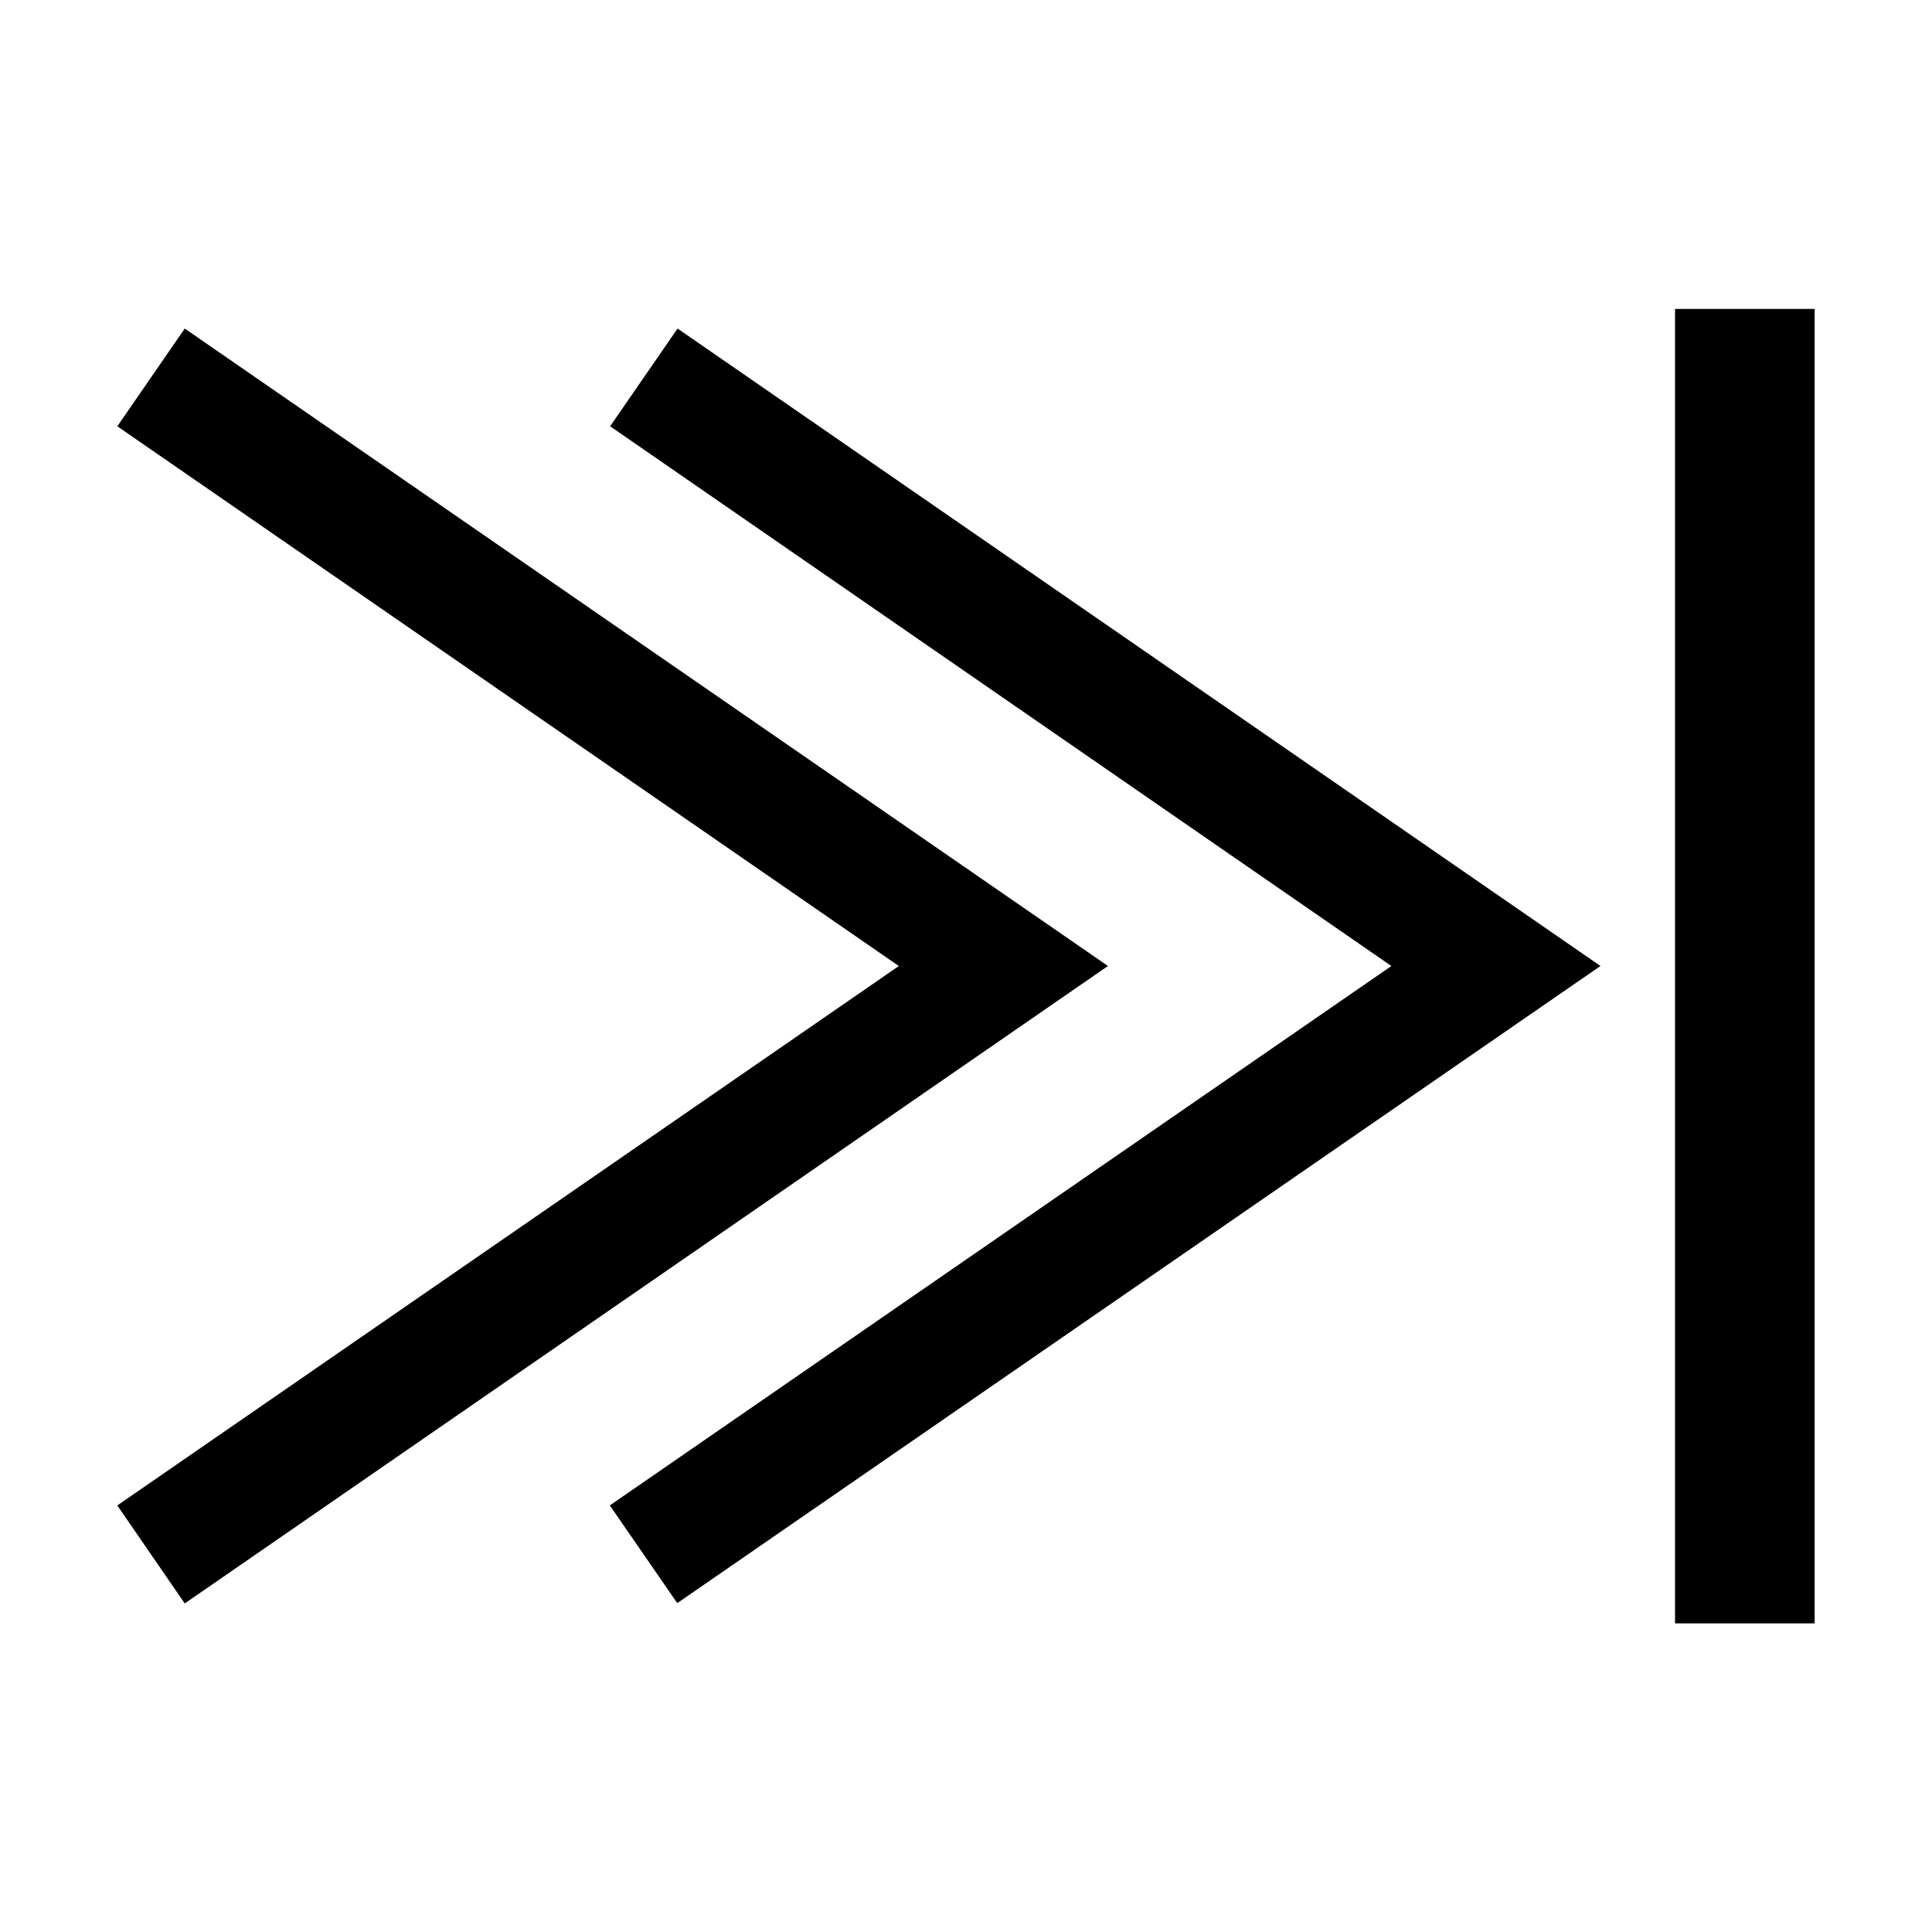
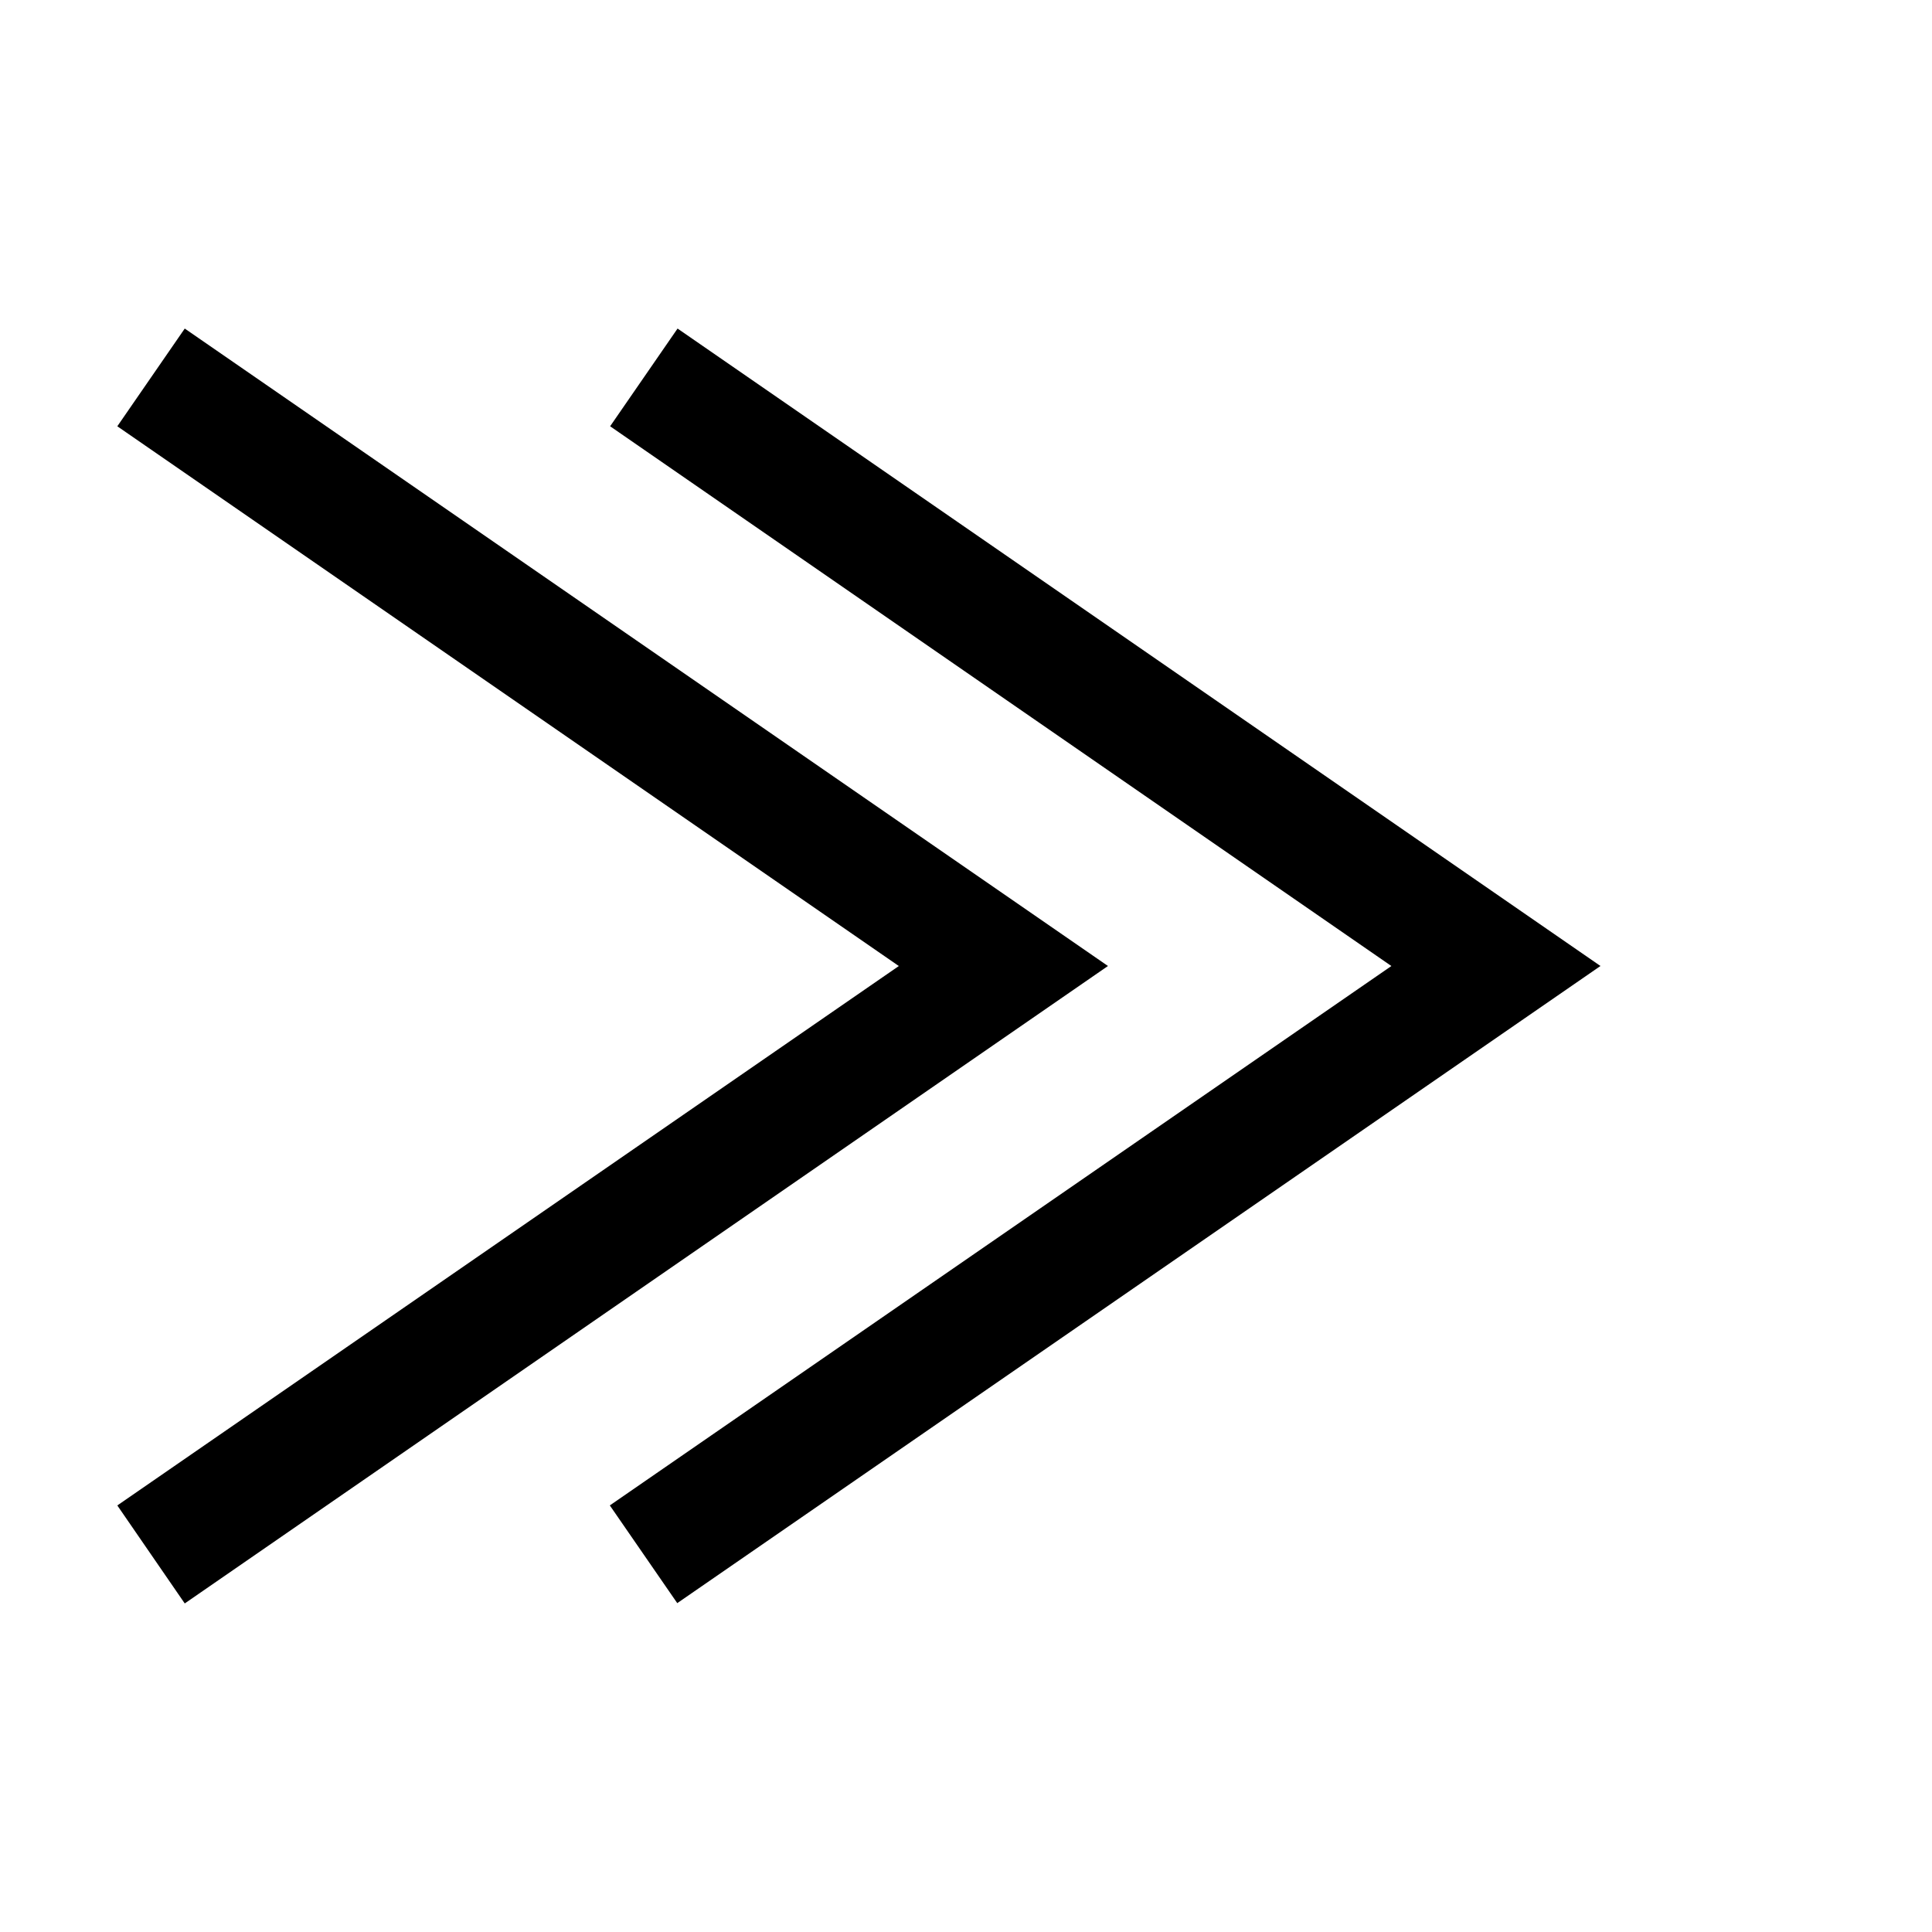
<svg xmlns="http://www.w3.org/2000/svg" fill="#000000" width="800px" height="800px" version="1.1" viewBox="144 144 512 512">
  <g>
    <path d="m192.96 568.93 244.66-168.93-244.66-168.93-17.871 25.898 207.11 143.04-207.11 142.95z" />
    <path d="m305.61 542.95 17.871 25.898 244.66-168.85-244.58-168.93-17.871 25.898 207.04 143.04z" />
-     <path d="m624.9 225.87h-37v348.34h37z" />
  </g>
</svg>